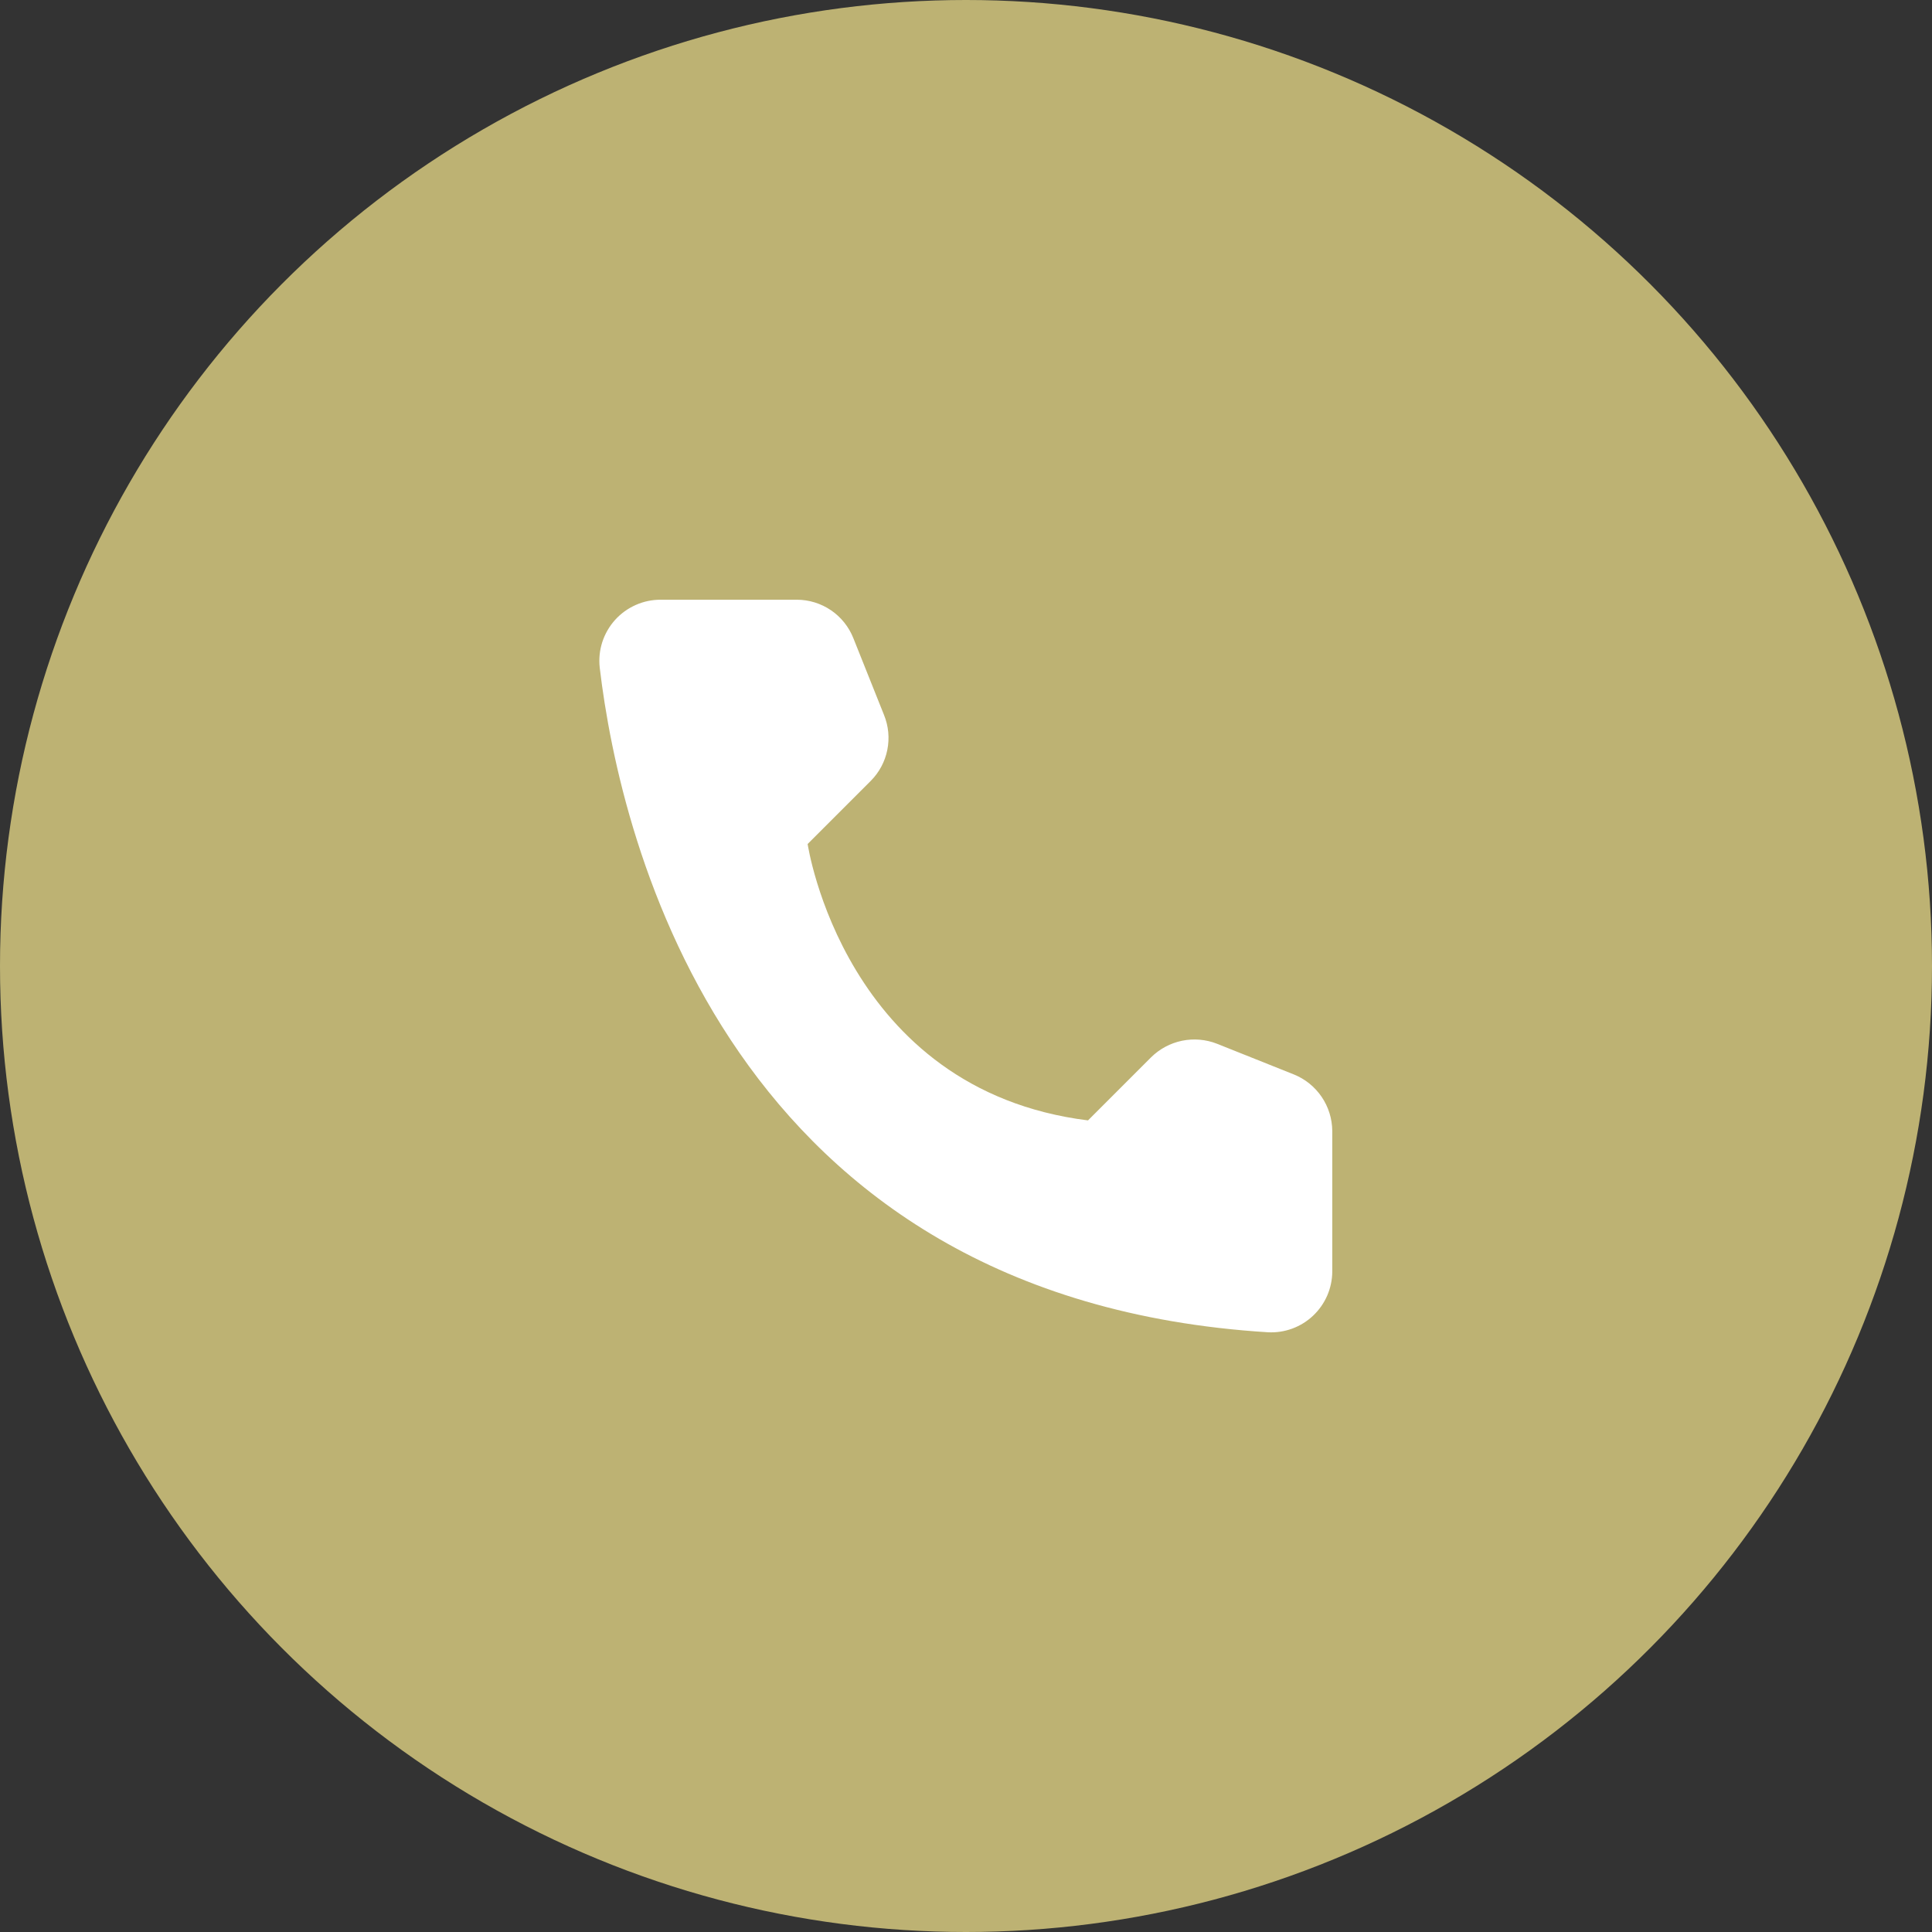
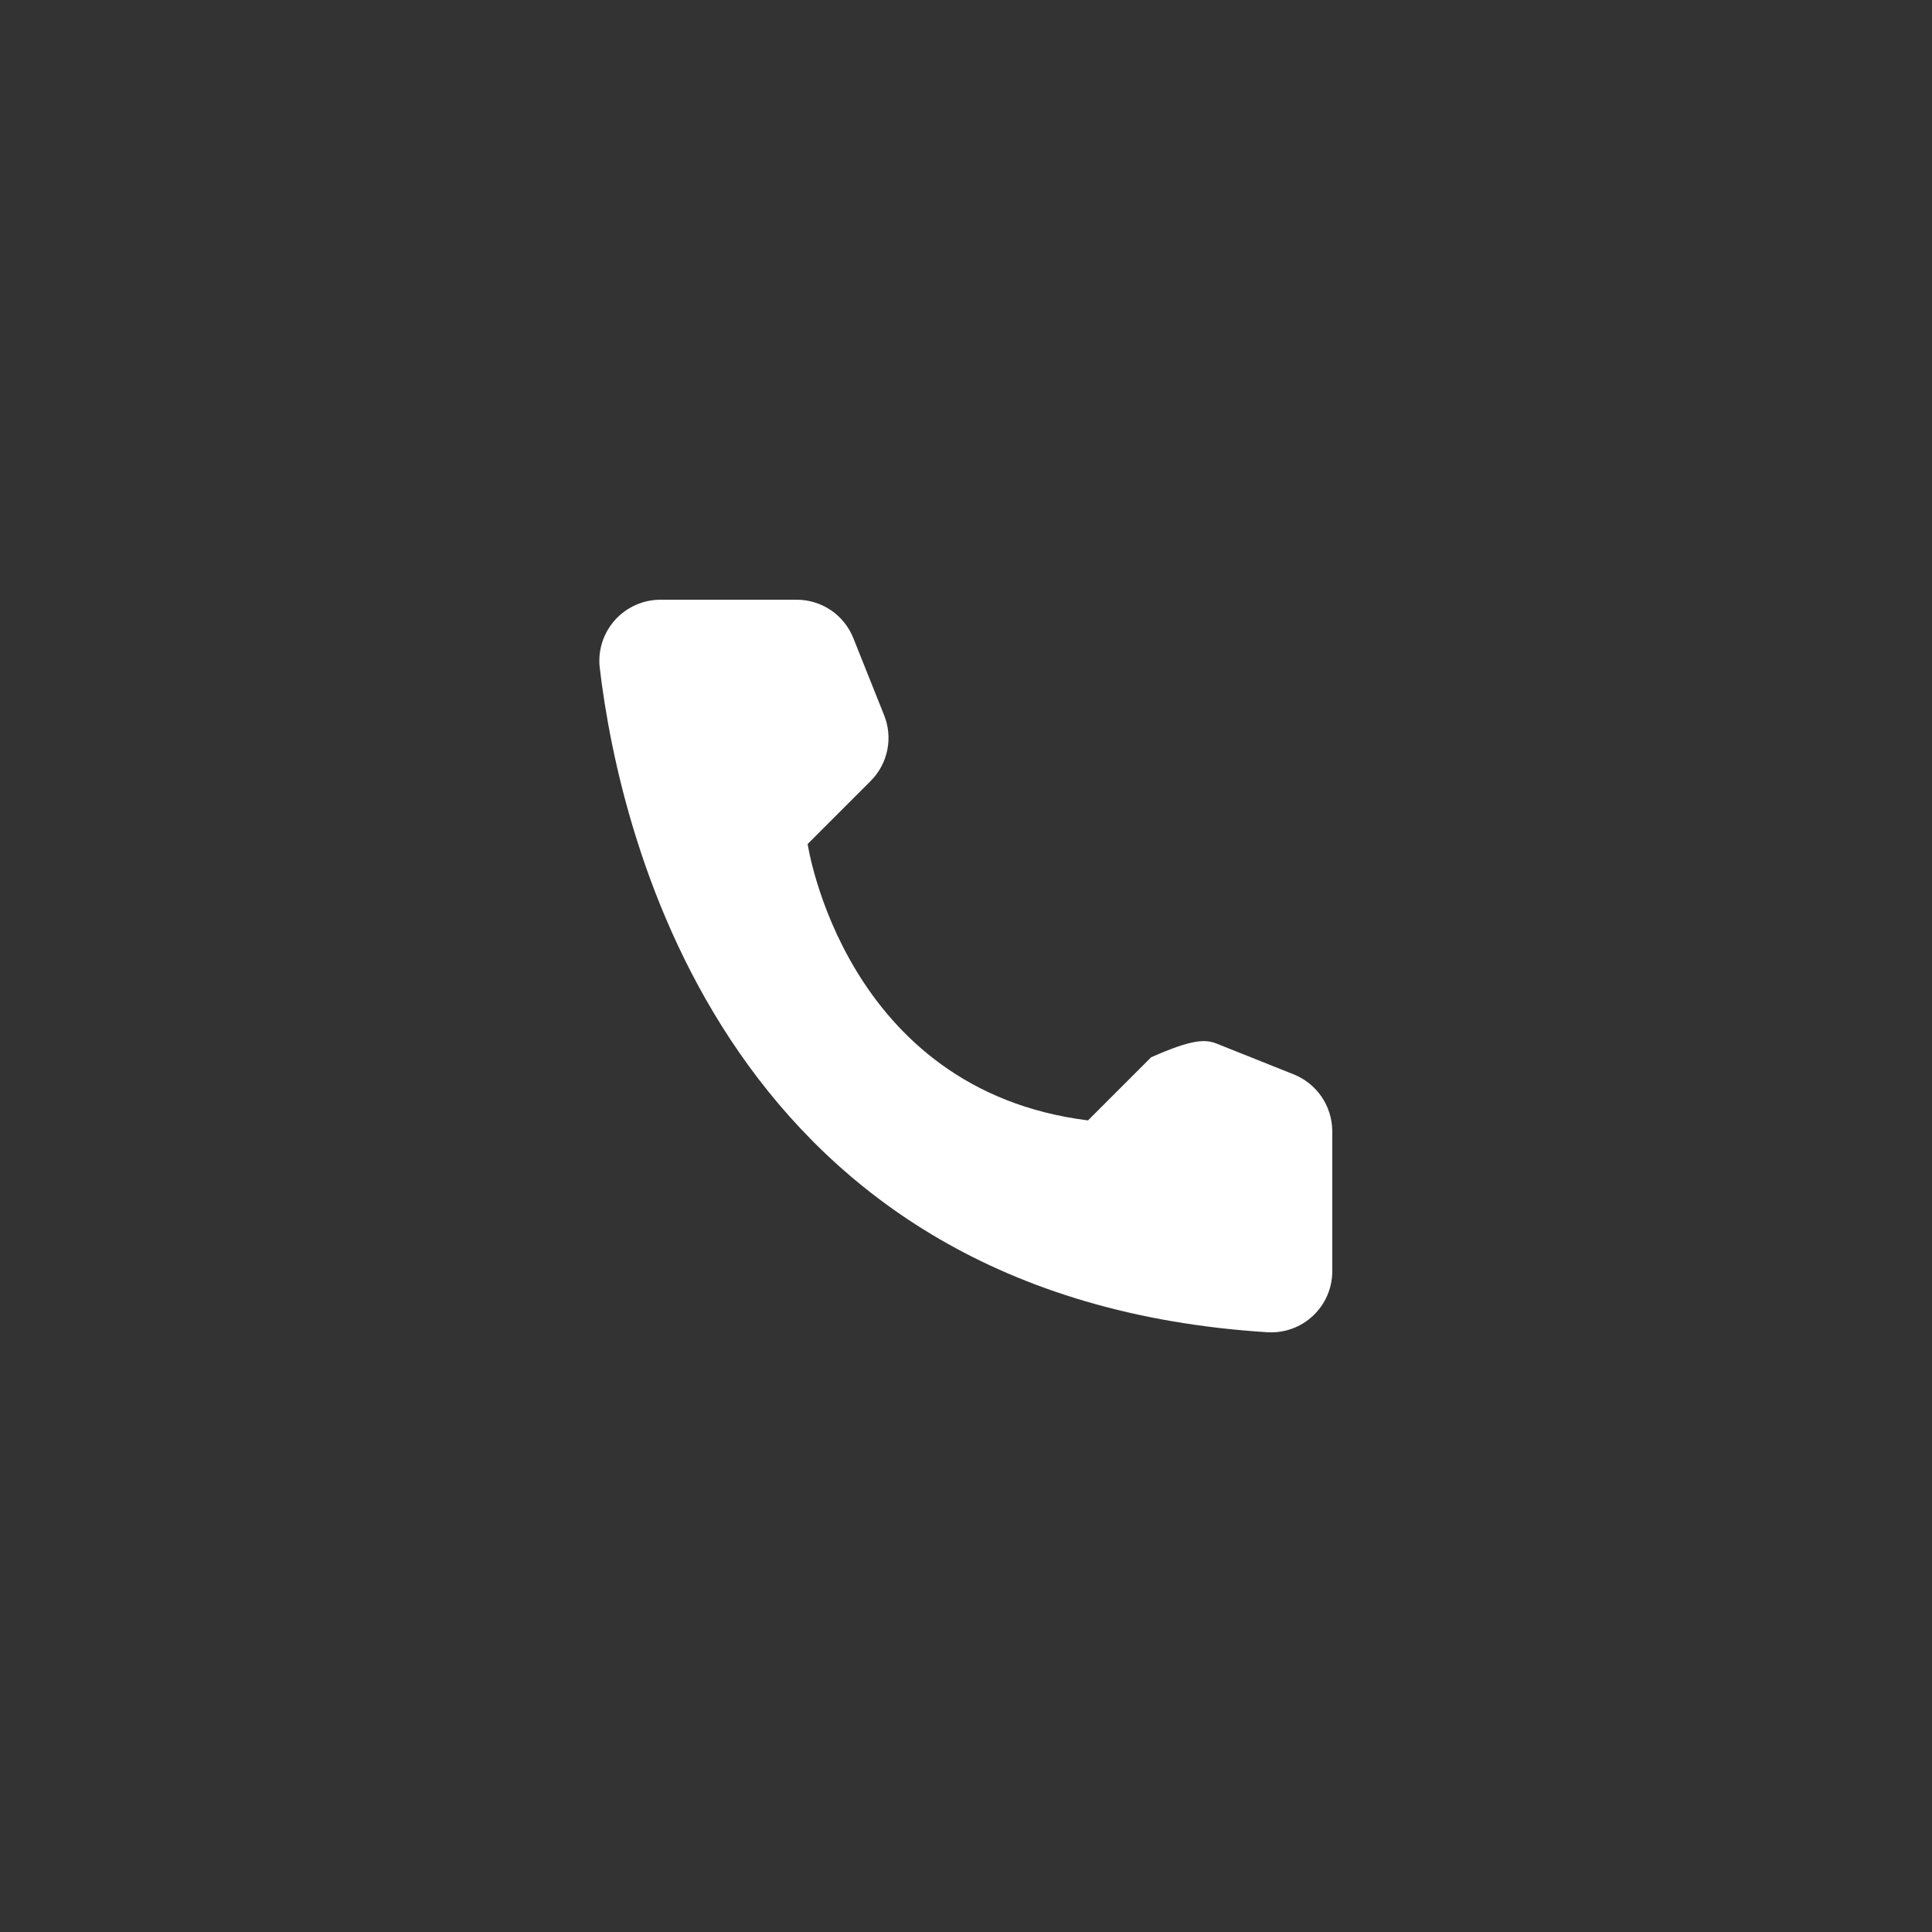
<svg xmlns="http://www.w3.org/2000/svg" width="60" height="60" viewBox="0 0 60 60" fill="none">
  <rect x="0" y="0" width="60" height="60" fill="#333333" stroke="none" />
-   <circle cx="30" cy="30" r="30" fill="#BDB273" />
-   <path d="M33.789 34.795L35.749 32.835C36.013 32.574 36.347 32.396 36.71 32.321C37.074 32.247 37.451 32.279 37.796 32.415L40.185 33.369C40.534 33.51 40.833 33.752 41.045 34.064C41.257 34.375 41.371 34.742 41.375 35.119V39.494C41.373 39.75 41.319 40.003 41.217 40.238C41.114 40.473 40.965 40.684 40.779 40.86C40.593 41.036 40.373 41.172 40.132 41.261C39.892 41.349 39.636 41.388 39.38 41.375C22.641 40.334 19.264 26.159 18.625 20.734C18.595 20.467 18.622 20.198 18.704 19.942C18.787 19.687 18.922 19.452 19.101 19.253C19.28 19.054 19.5 18.895 19.745 18.787C19.99 18.678 20.256 18.623 20.524 18.625H24.75C25.127 18.626 25.495 18.74 25.807 18.952C26.119 19.164 26.36 19.465 26.5 19.815L27.454 22.204C27.594 22.548 27.63 22.925 27.556 23.29C27.483 23.654 27.305 23.988 27.042 24.251L25.082 26.211C25.082 26.211 26.211 33.85 33.789 34.795Z" fill="white" />
+   <path d="M33.789 34.795L35.749 32.835C37.074 32.247 37.451 32.279 37.796 32.415L40.185 33.369C40.534 33.51 40.833 33.752 41.045 34.064C41.257 34.375 41.371 34.742 41.375 35.119V39.494C41.373 39.75 41.319 40.003 41.217 40.238C41.114 40.473 40.965 40.684 40.779 40.86C40.593 41.036 40.373 41.172 40.132 41.261C39.892 41.349 39.636 41.388 39.38 41.375C22.641 40.334 19.264 26.159 18.625 20.734C18.595 20.467 18.622 20.198 18.704 19.942C18.787 19.687 18.922 19.452 19.101 19.253C19.28 19.054 19.5 18.895 19.745 18.787C19.99 18.678 20.256 18.623 20.524 18.625H24.75C25.127 18.626 25.495 18.74 25.807 18.952C26.119 19.164 26.36 19.465 26.5 19.815L27.454 22.204C27.594 22.548 27.63 22.925 27.556 23.29C27.483 23.654 27.305 23.988 27.042 24.251L25.082 26.211C25.082 26.211 26.211 33.85 33.789 34.795Z" fill="white" />
</svg>